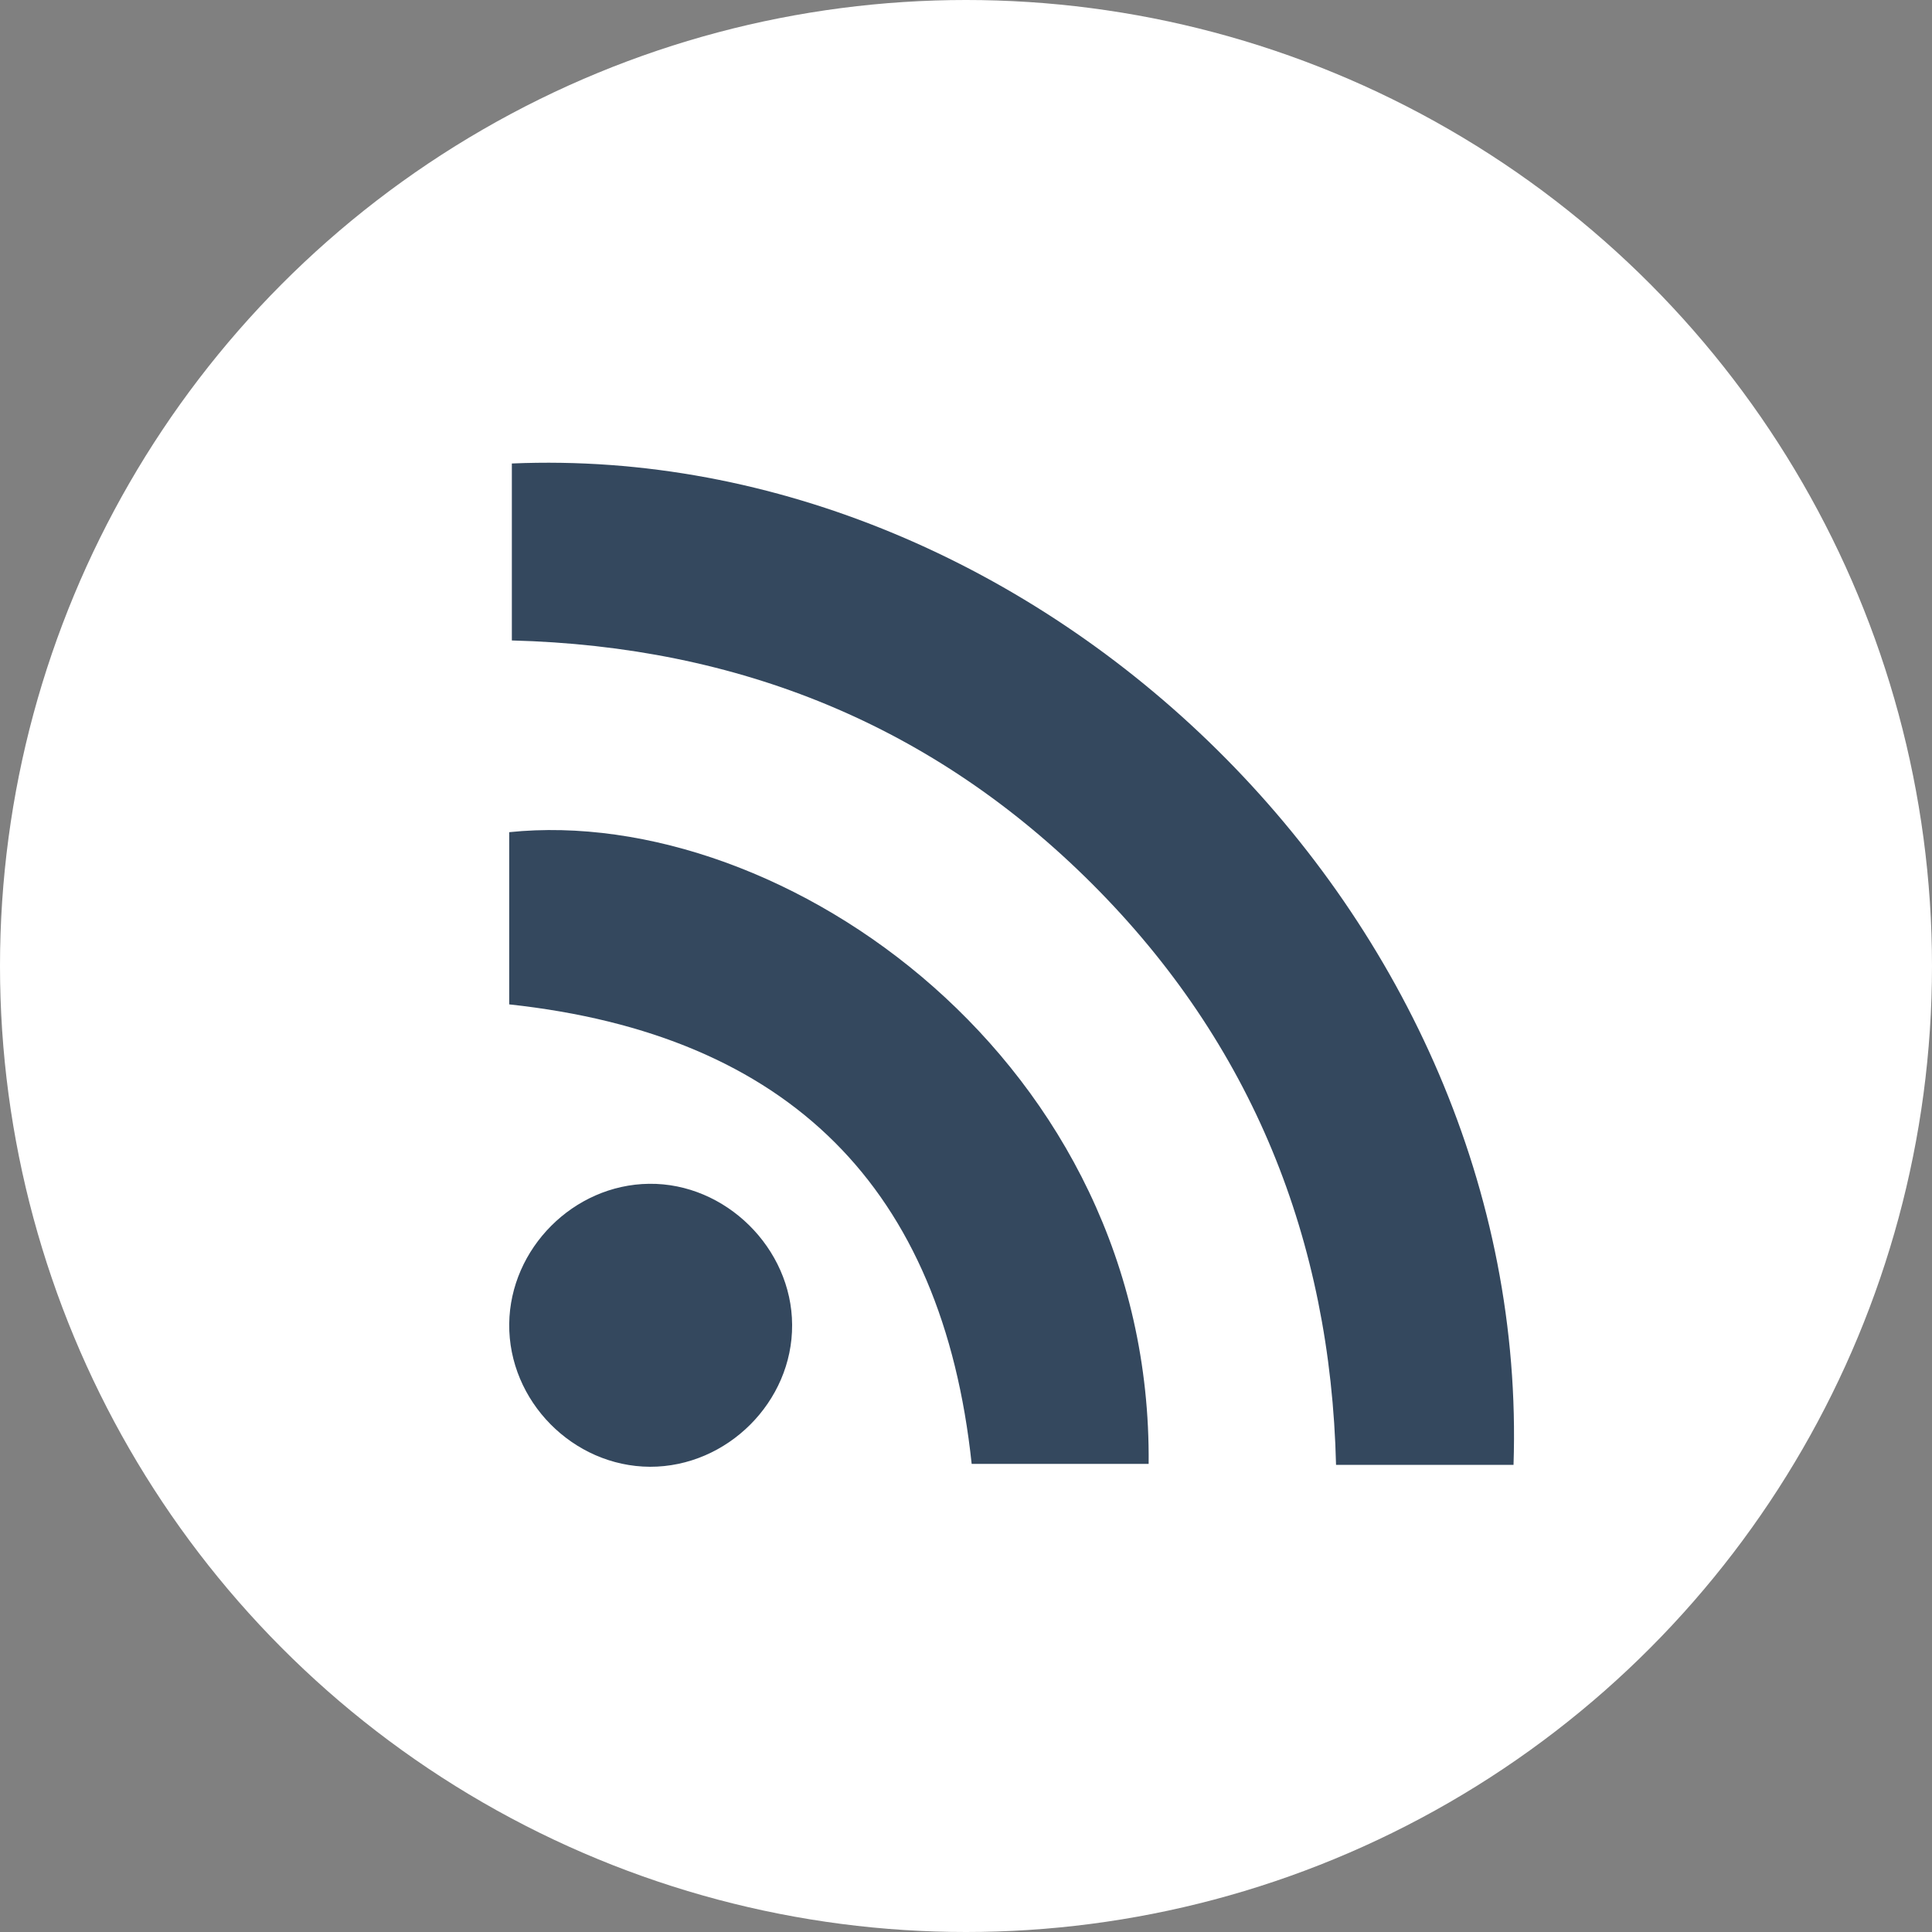
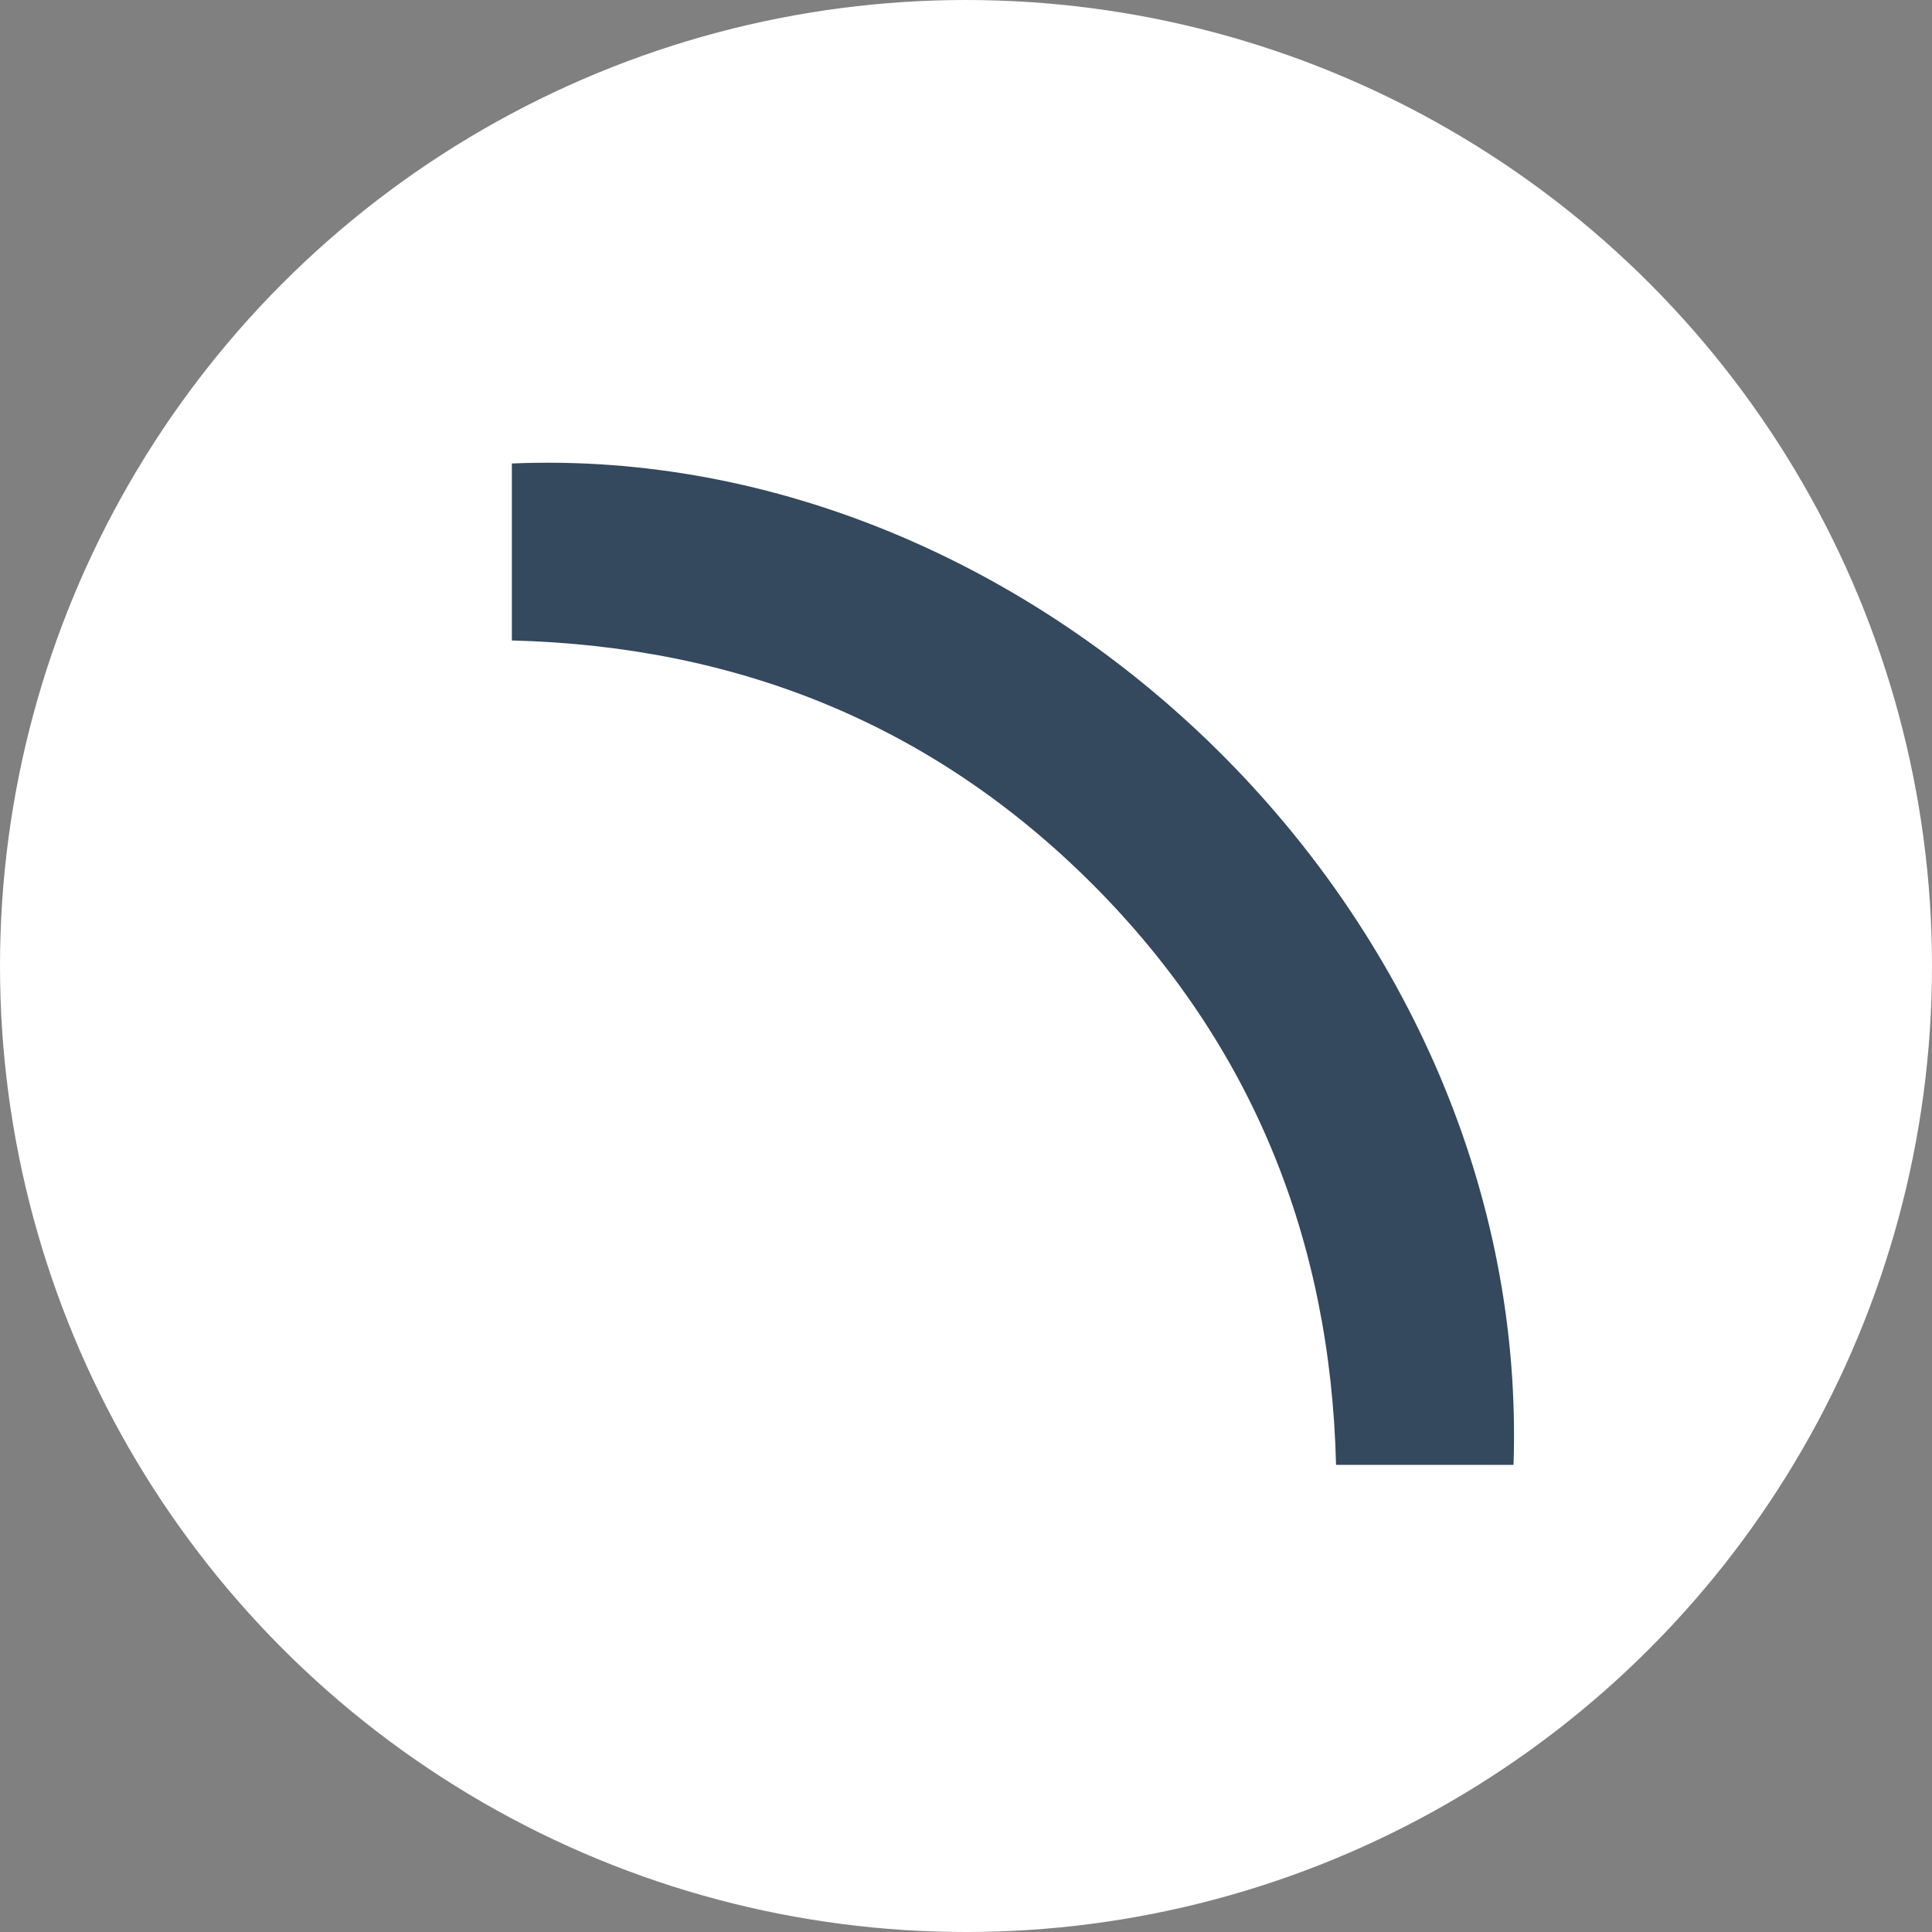
<svg xmlns="http://www.w3.org/2000/svg" version="1.1" id="Layer_1" x="0px" y="0px" width="30px" height="30px" viewBox="0 0 30 30" enable-background="new 0 0 30 30" xml:space="preserve">
  <rect x="0" y="0" width="30" height="30" fill="#808080" stroke="none" />
  <circle fill="#FFFFFF" cx="15" cy="15" r="15" />
  <path fill-rule="evenodd" clip-rule="evenodd" fill="#34485E" d="M23.502,22.746c-0.893,0-1.783,0-2.756,0  c-0.084-3.49-1.304-6.536-3.781-9.015c-2.468-2.469-5.492-3.695-9.017-3.786c0-0.929,0-1.838,0-2.748  C16.143,6.848,23.786,14.232,23.502,22.746z" />
-   <path fill-rule="evenodd" clip-rule="evenodd" fill="#34485E" d="M7.907,15.596c0-0.737,0-1.427,0-2.117c0-0.188,0-0.374,0-0.557  c4.265-0.442,9.989,3.576,9.929,9.809c-0.908,0-1.82,0-2.748,0C14.633,18.453,12.26,16.066,7.907,15.596z" />
-   <path fill-rule="evenodd" clip-rule="evenodd" fill="#34485E" d="M10.094,22.776c-1.197-0.005-2.2-1.021-2.187-2.219  c0.014-1.172,1-2.161,2.171-2.175c1.188-0.015,2.217,1.001,2.222,2.19C12.307,21.766,11.292,22.778,10.094,22.776z" />
</svg>